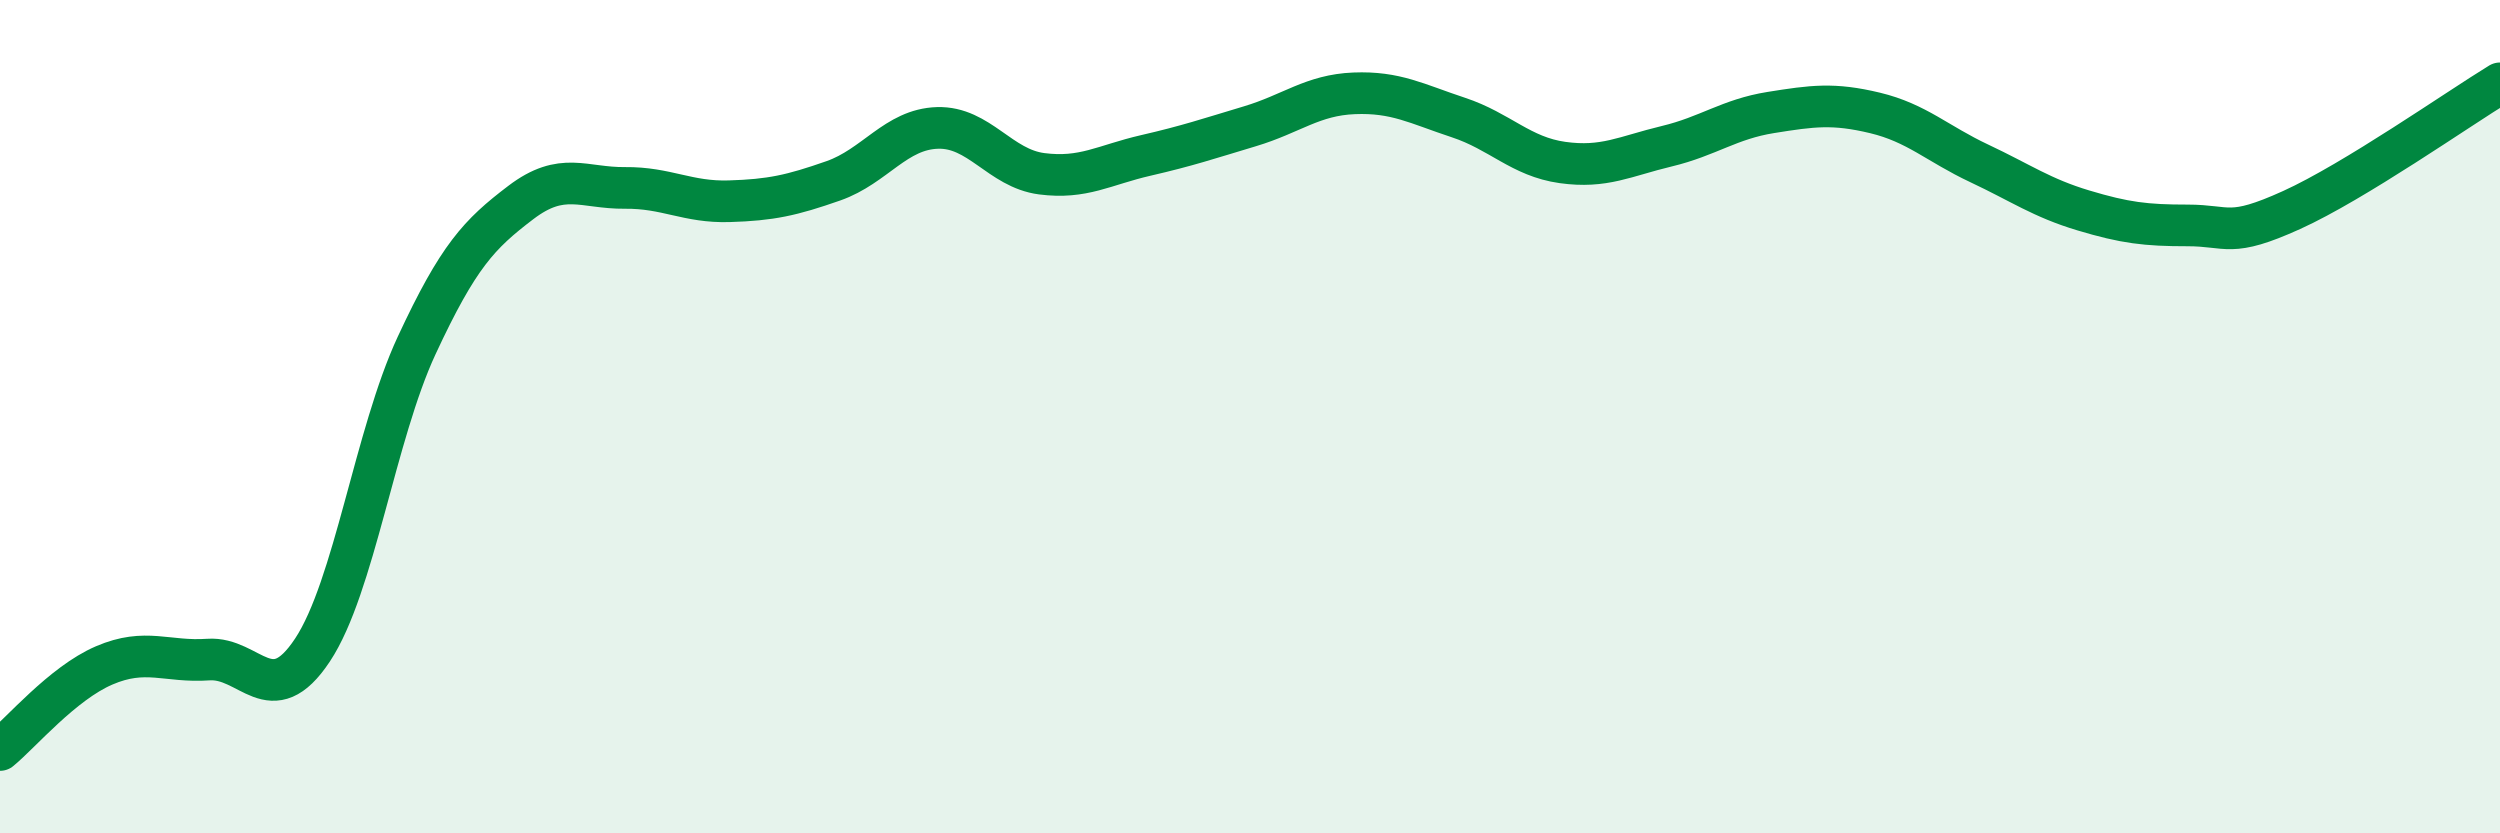
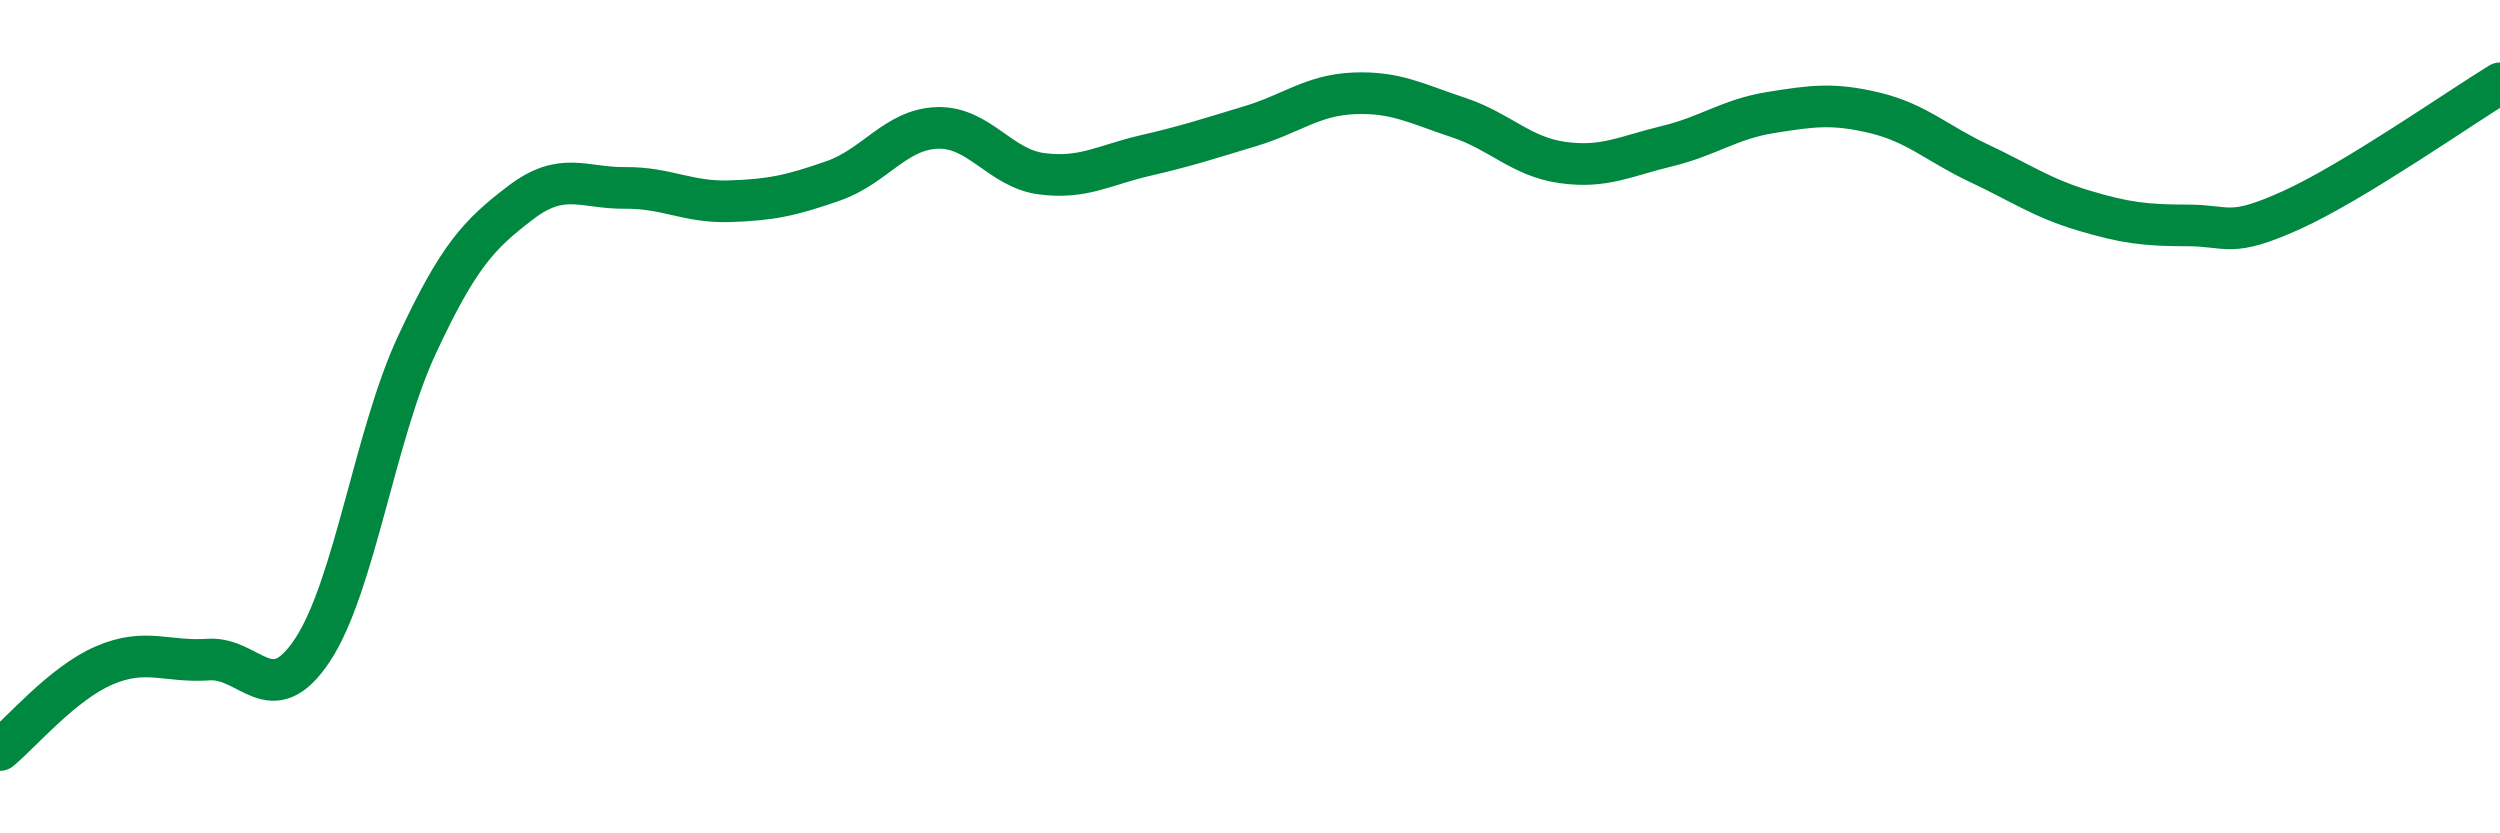
<svg xmlns="http://www.w3.org/2000/svg" width="60" height="20" viewBox="0 0 60 20">
-   <path d="M 0,18 C 0.5,17.59 1.5,16.4 2.5,15.97 C 3.5,15.54 4,15.9 5,15.83 C 6,15.76 6.5,17.11 7.5,15.6 C 8.5,14.09 9,10.44 10,8.29 C 11,6.14 11.5,5.62 12.5,4.86 C 13.5,4.1 14,4.52 15,4.51 C 16,4.5 16.5,4.86 17.5,4.83 C 18.5,4.8 19,4.69 20,4.34 C 21,3.99 21.5,3.1 22.5,3.07 C 23.5,3.04 24,4.04 25,4.17 C 26,4.3 26.5,3.96 27.5,3.73 C 28.5,3.5 29,3.33 30,3.03 C 31,2.73 31.5,2.28 32.5,2.24 C 33.5,2.2 34,2.49 35,2.82 C 36,3.15 36.5,3.76 37.5,3.9 C 38.5,4.04 39,3.75 40,3.51 C 41,3.27 41.5,2.86 42.5,2.7 C 43.5,2.54 44,2.47 45,2.71 C 46,2.95 46.5,3.45 47.5,3.92 C 48.5,4.39 49,4.75 50,5.05 C 51,5.35 51.5,5.41 52.5,5.41 C 53.5,5.41 53.5,5.72 55,5.04 C 56.5,4.36 59,2.61 60,2L60 20L0 20Z" fill="#008740" opacity="0.1" stroke-linecap="round" stroke-linejoin="round" />
  <path d="M 0,18 C 0.5,17.59 1.5,16.4 2.5,15.97 C 3.5,15.54 4,15.9 5,15.83 C 6,15.76 6.5,17.11 7.5,15.6 C 8.5,14.09 9,10.44 10,8.29 C 11,6.14 11.5,5.62 12.5,4.86 C 13.5,4.1 14,4.52 15,4.51 C 16,4.5 16.5,4.86 17.5,4.83 C 18.5,4.8 19,4.69 20,4.34 C 21,3.99 21.5,3.1 22.5,3.07 C 23.5,3.04 24,4.04 25,4.17 C 26,4.3 26.5,3.96 27.5,3.73 C 28.5,3.5 29,3.33 30,3.03 C 31,2.73 31.5,2.28 32.5,2.24 C 33.5,2.2 34,2.49 35,2.82 C 36,3.15 36.5,3.76 37.5,3.9 C 38.5,4.04 39,3.75 40,3.51 C 41,3.27 41.5,2.86 42.5,2.7 C 43.5,2.54 44,2.47 45,2.71 C 46,2.95 46.5,3.45 47.5,3.92 C 48.5,4.39 49,4.75 50,5.05 C 51,5.35 51.5,5.41 52.5,5.41 C 53.5,5.41 53.5,5.72 55,5.04 C 56.5,4.36 59,2.61 60,2" stroke="#008740" stroke-width="1" fill="none" stroke-linecap="round" stroke-linejoin="round" />
</svg>